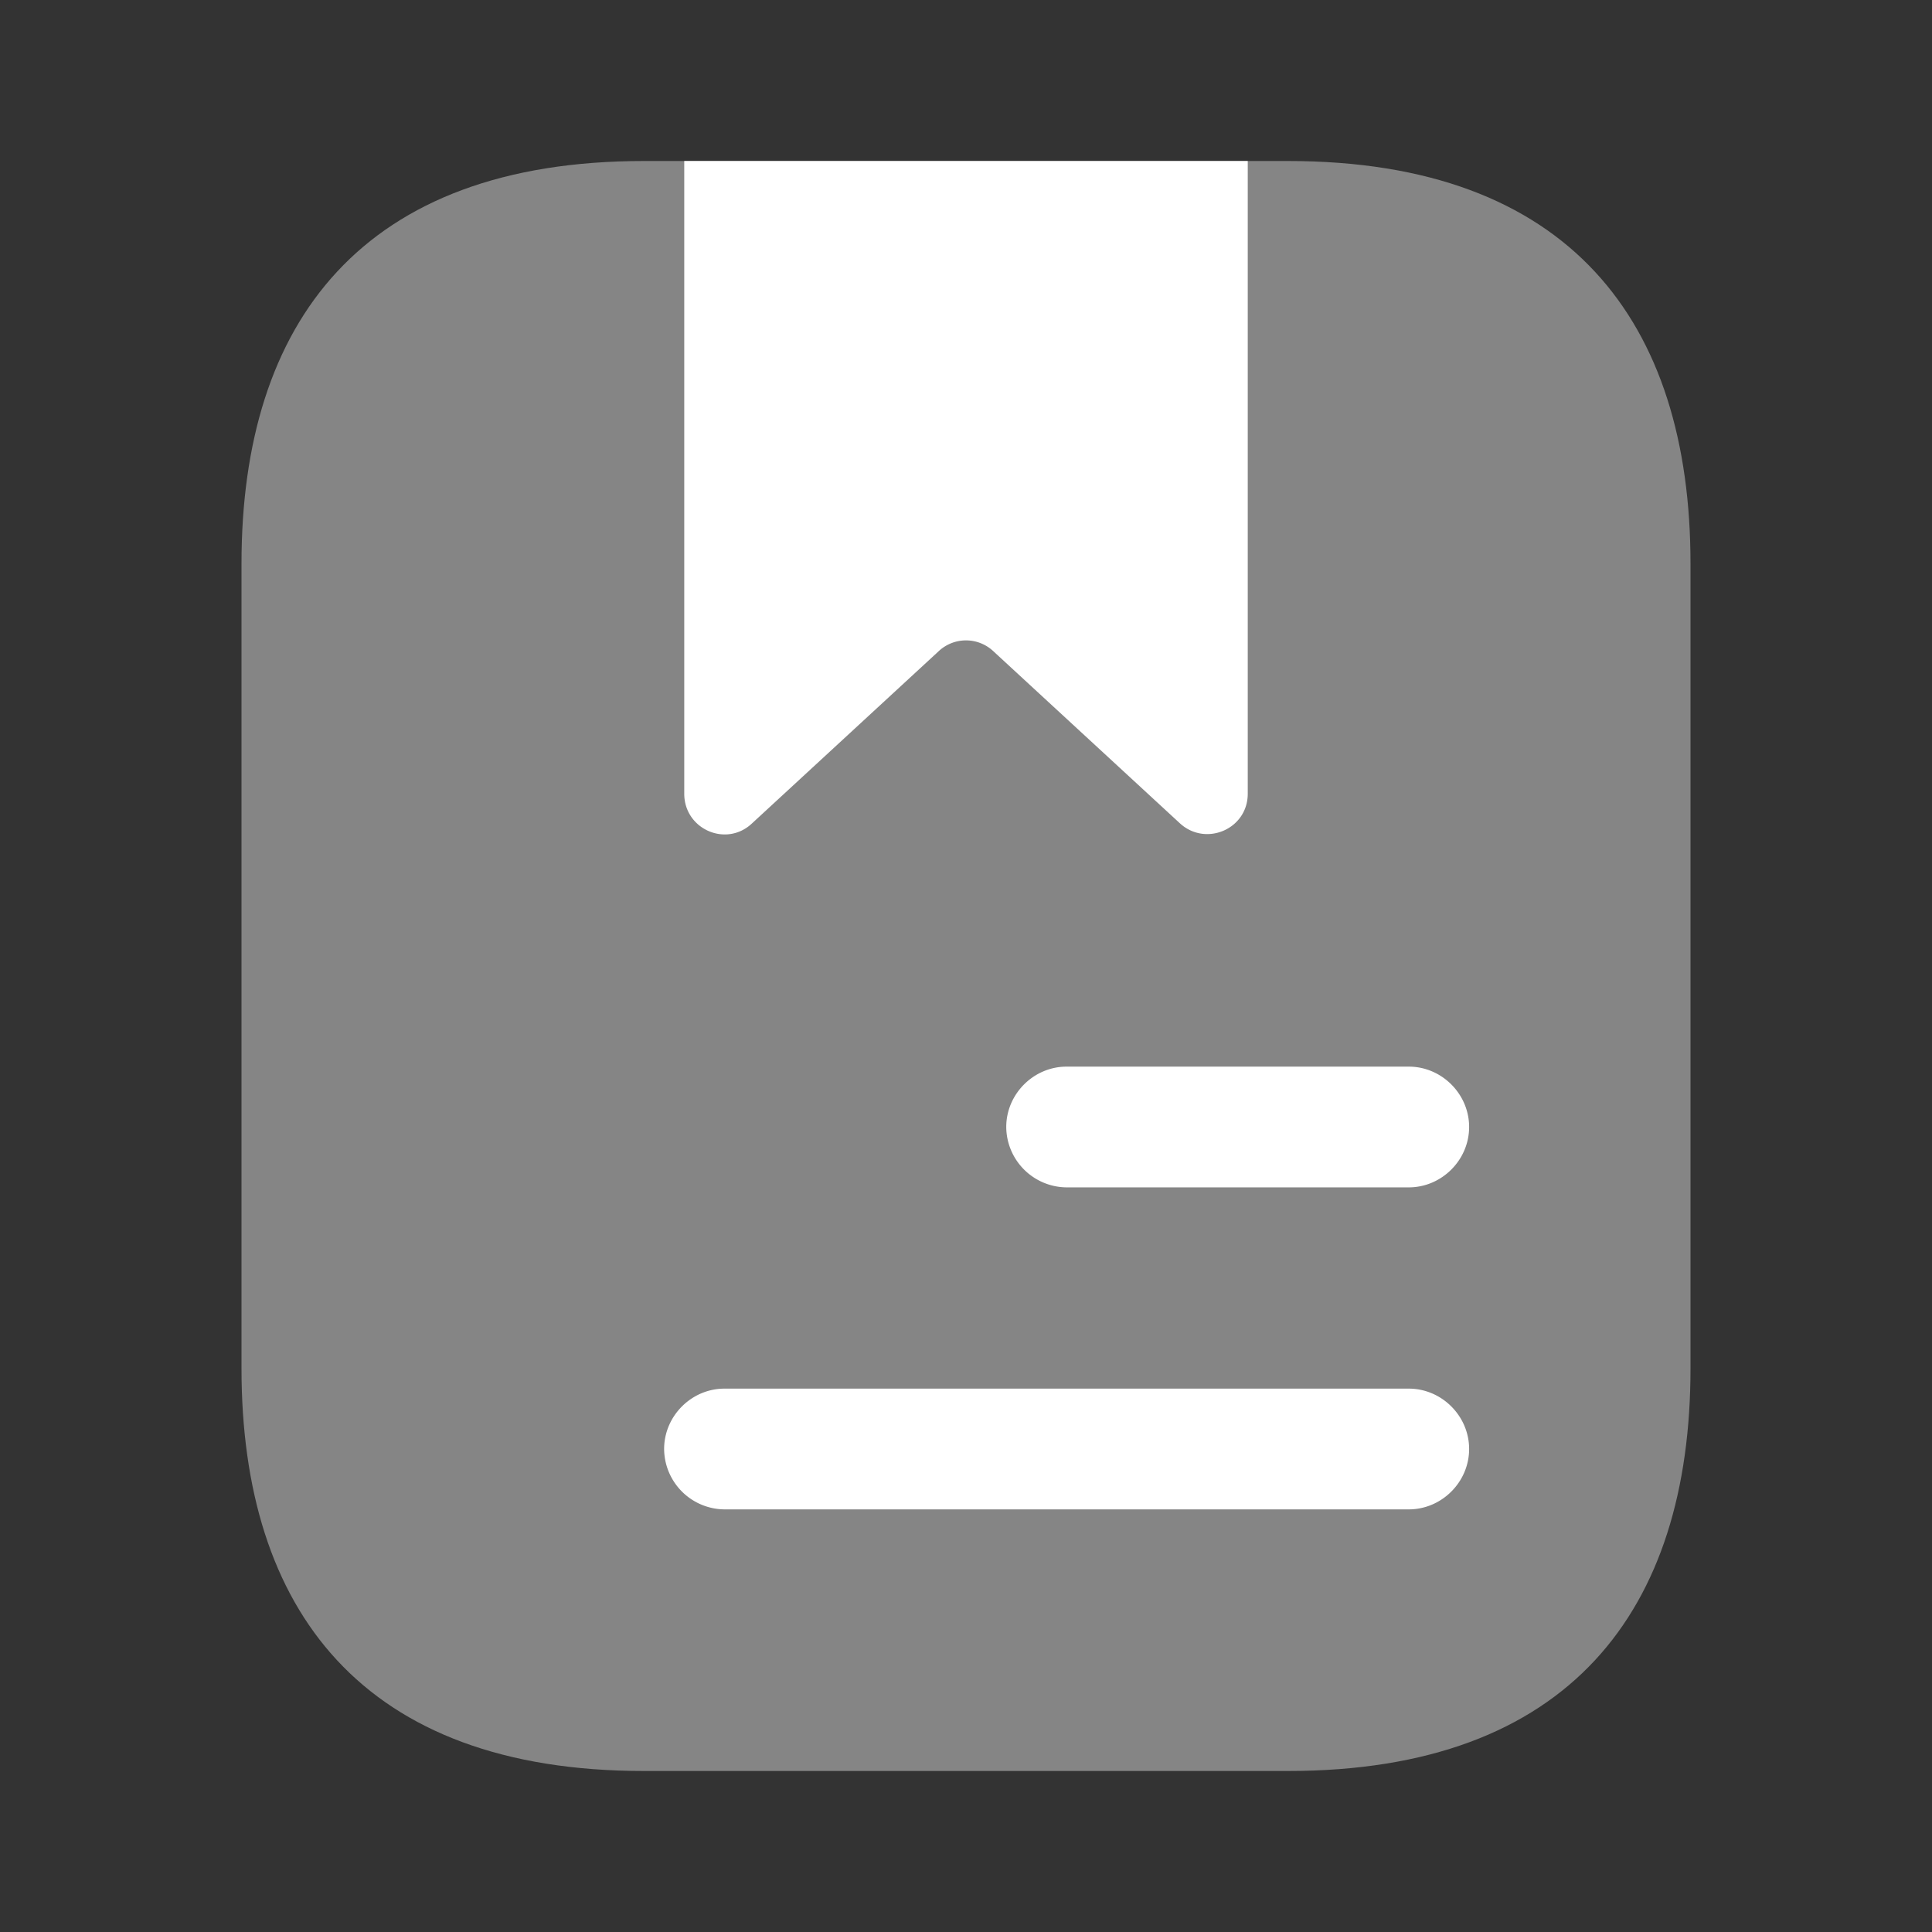
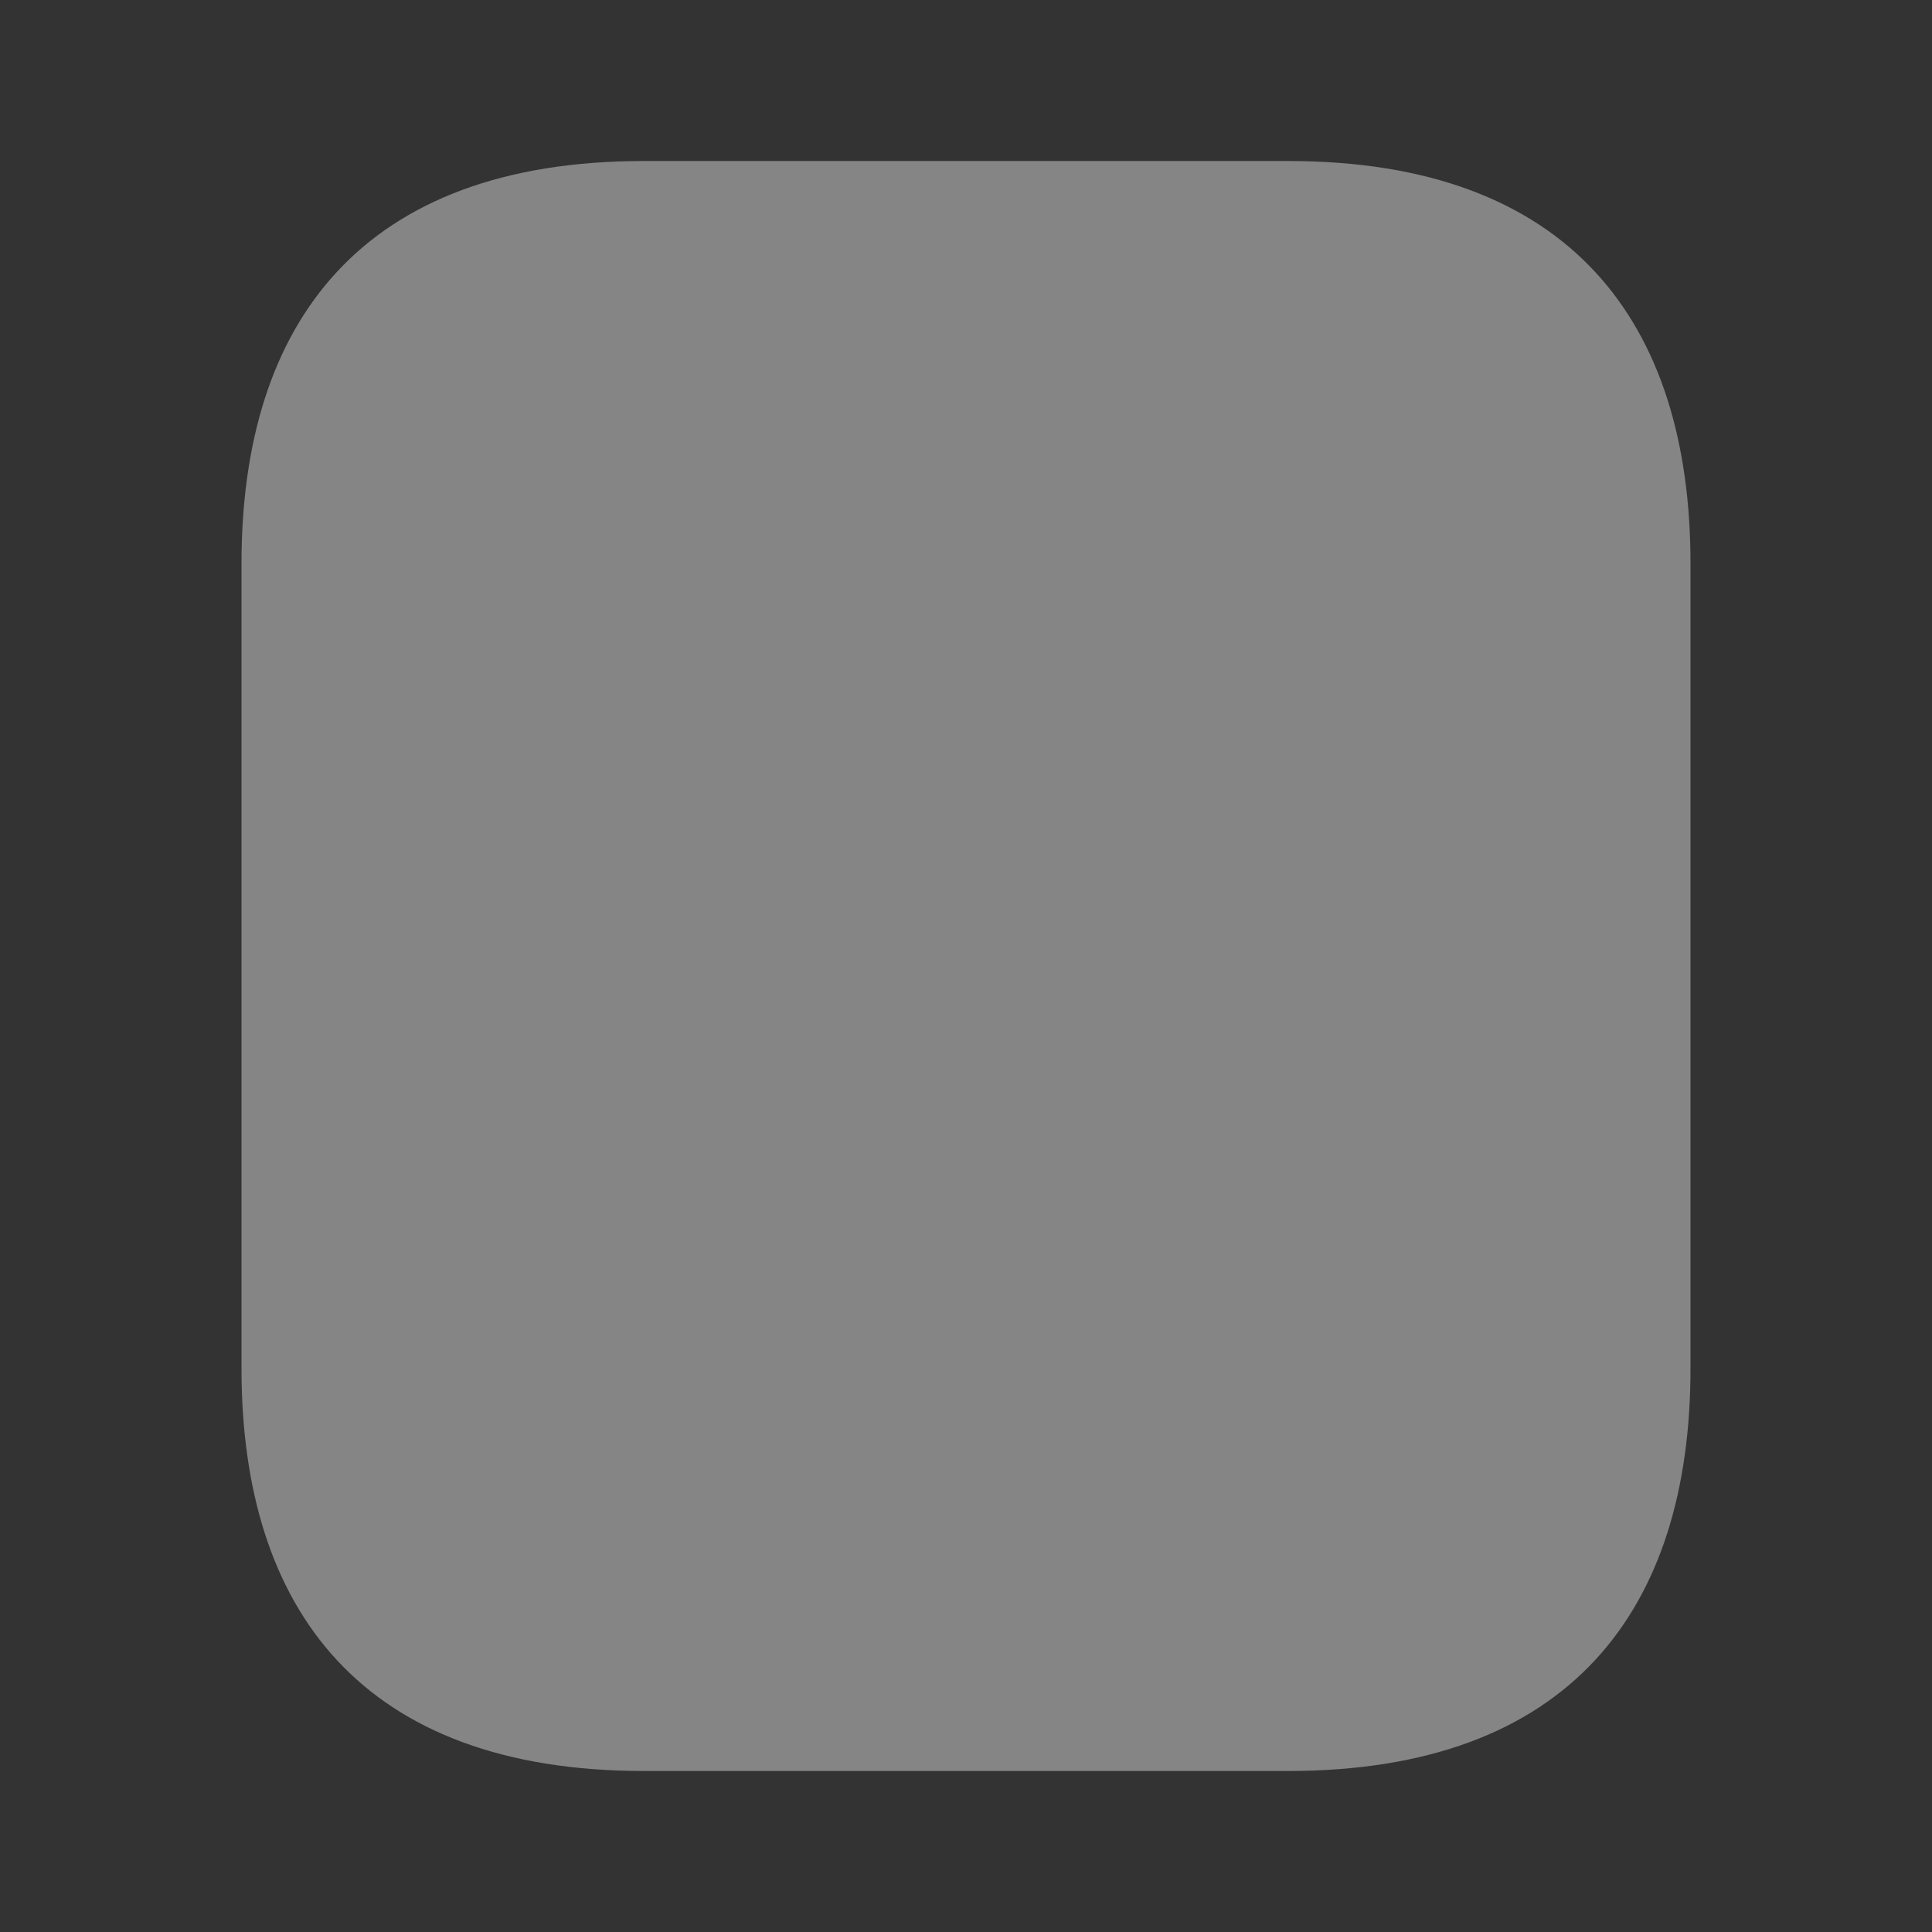
<svg xmlns="http://www.w3.org/2000/svg" width="60" height="60" fill="none">
  <rect width="100%" height="100%" fill="#333333" stroke="none" />
  <path fill="#fff" d="M52.5 17.5v25C52.5 50 48.75 55 40 55H20c-8.75 0-12.5-5-12.5-12.5v-25C7.5 10 11.25 5 20 5h20c8.75 0 12.5 5 12.5 12.5Z" opacity=".4" />
-   <path fill="#fff" d="M38.75 5v19.65c0 1.1-1.3 1.65-2.1.925l-5.8-5.35a1.24 1.24 0 0 0-1.7 0l-5.8 5.35c-.8.75-2.1.175-2.1-.925V5h17.5ZM43.75 36.875H33.125A1.889 1.889 0 0 1 31.25 35c0-1.025.85-1.875 1.875-1.875H43.75c1.025 0 1.875.85 1.875 1.875s-.85 1.875-1.875 1.875ZM43.75 46.875H22.5A1.889 1.889 0 0 1 20.625 45c0-1.025.85-1.875 1.875-1.875h21.25c1.025 0 1.875.85 1.875 1.875s-.85 1.875-1.875 1.875Z" />
</svg>